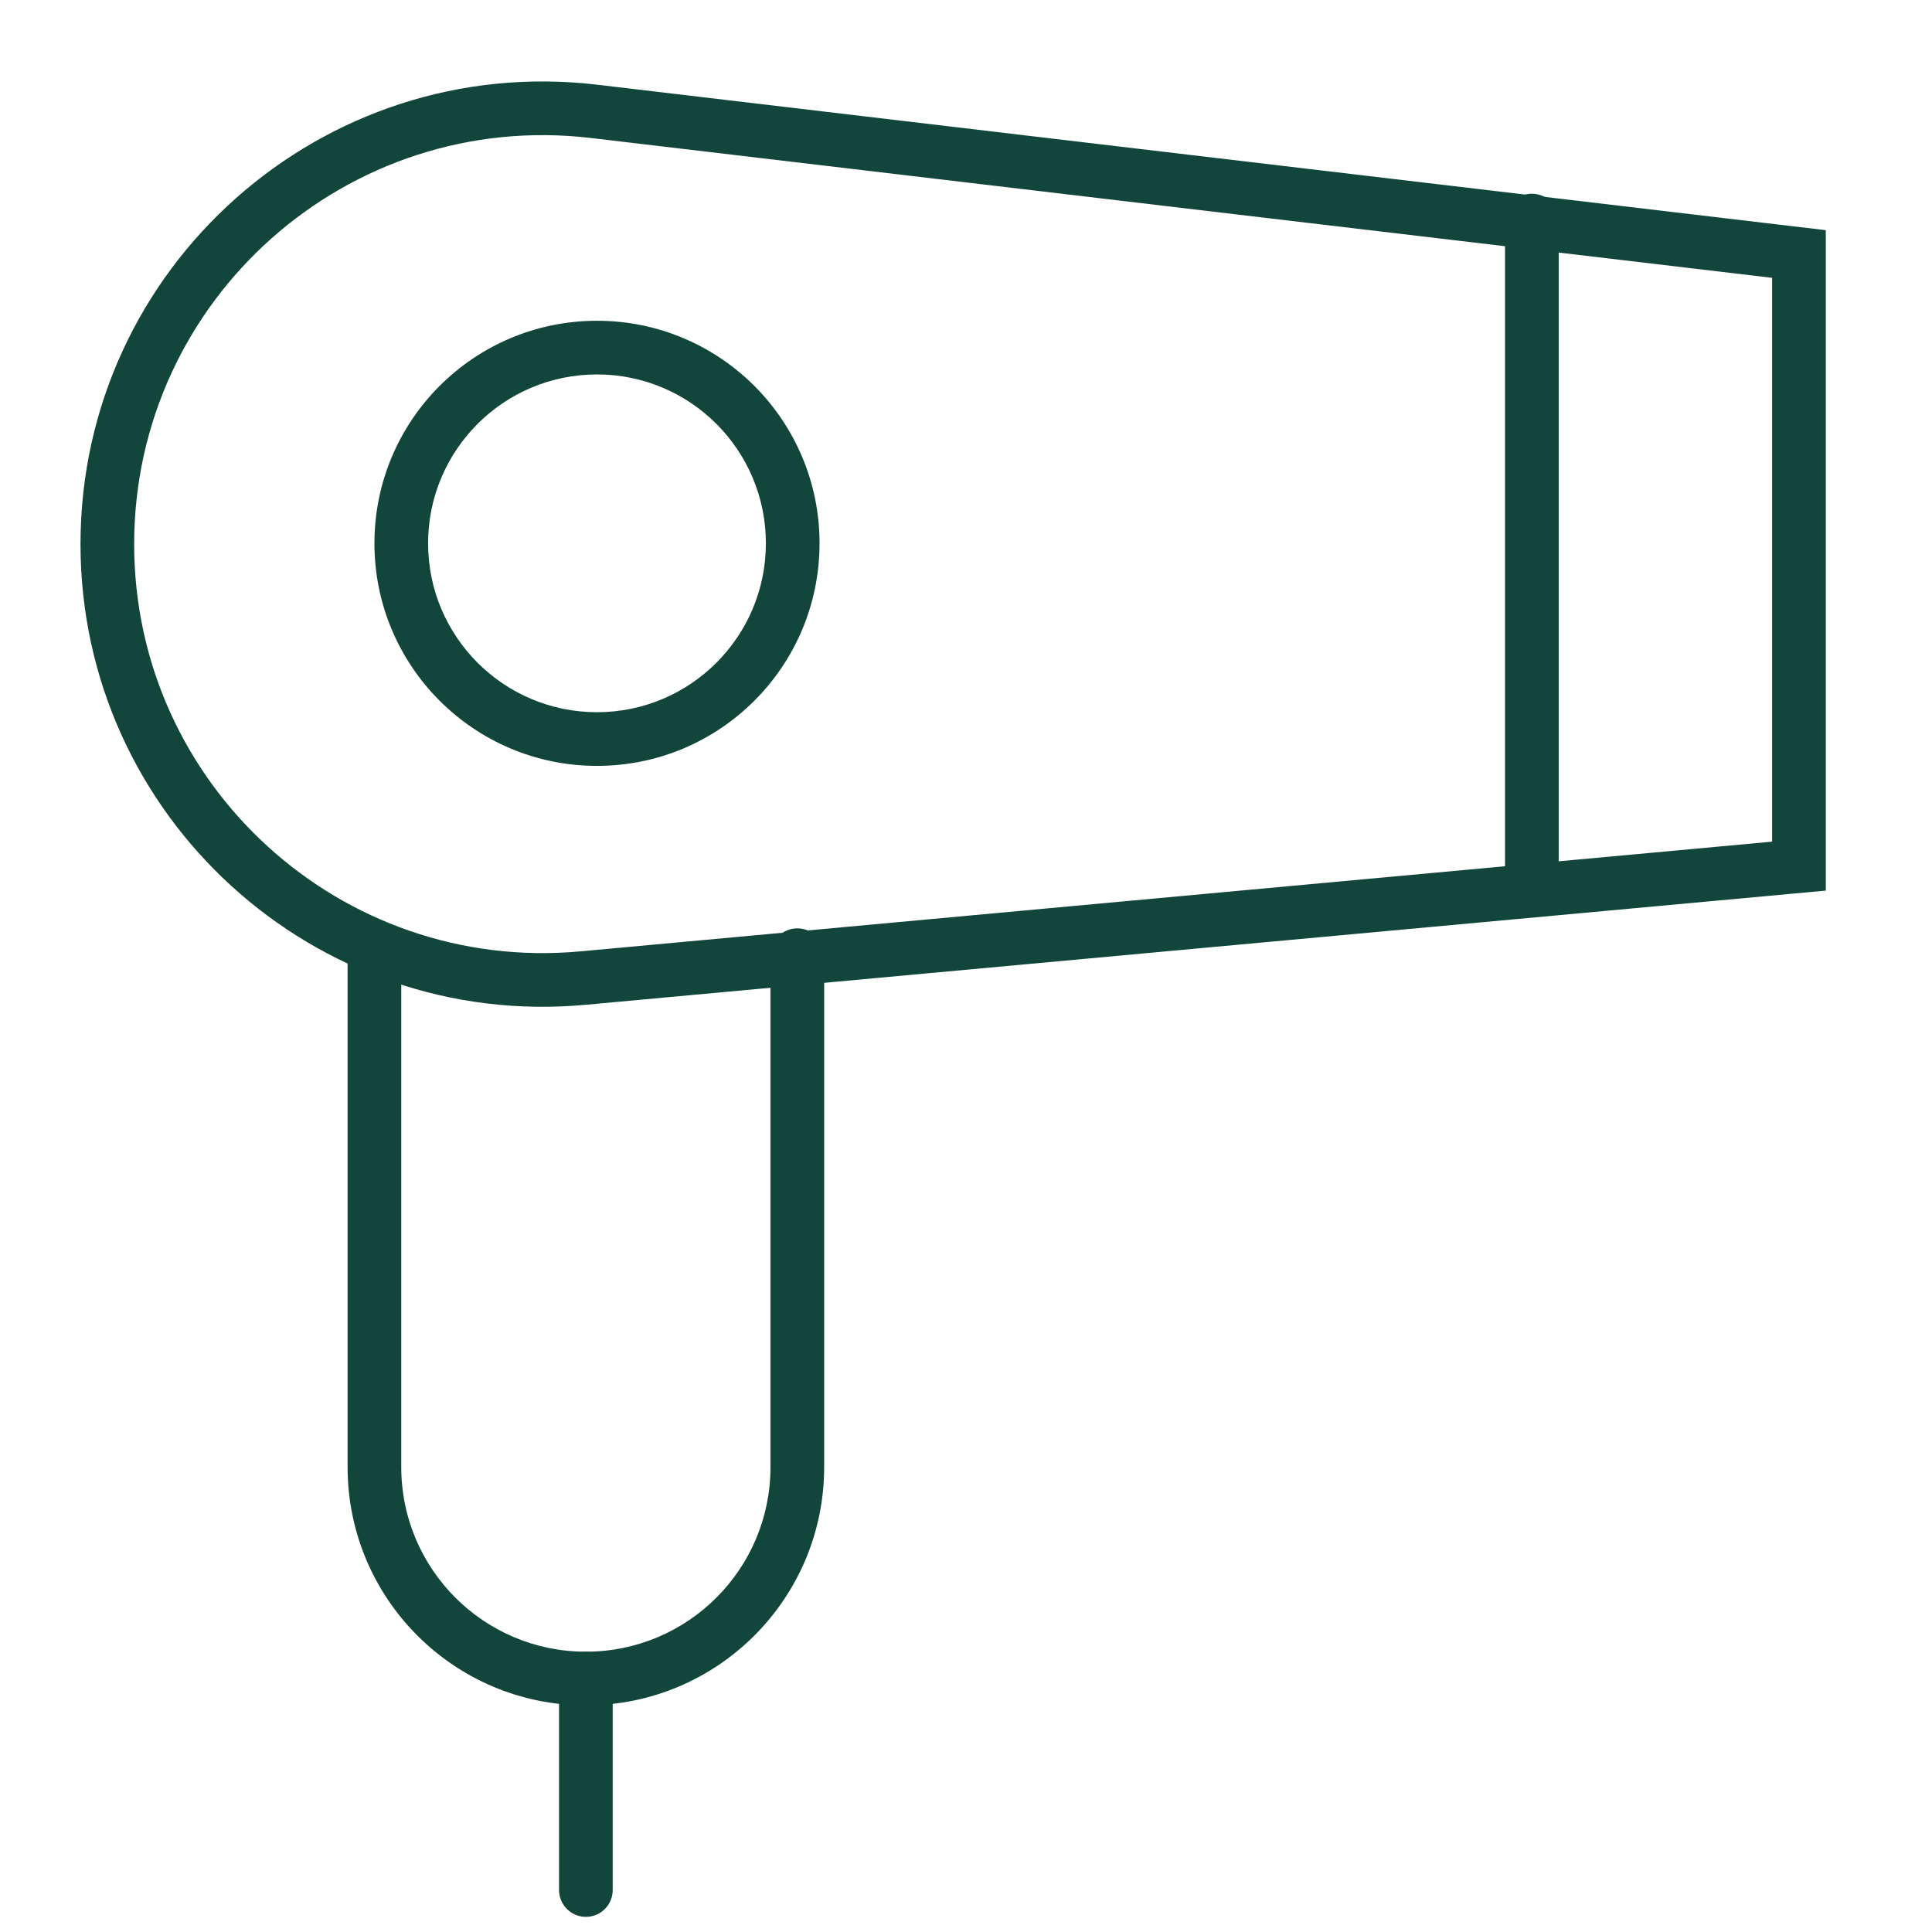
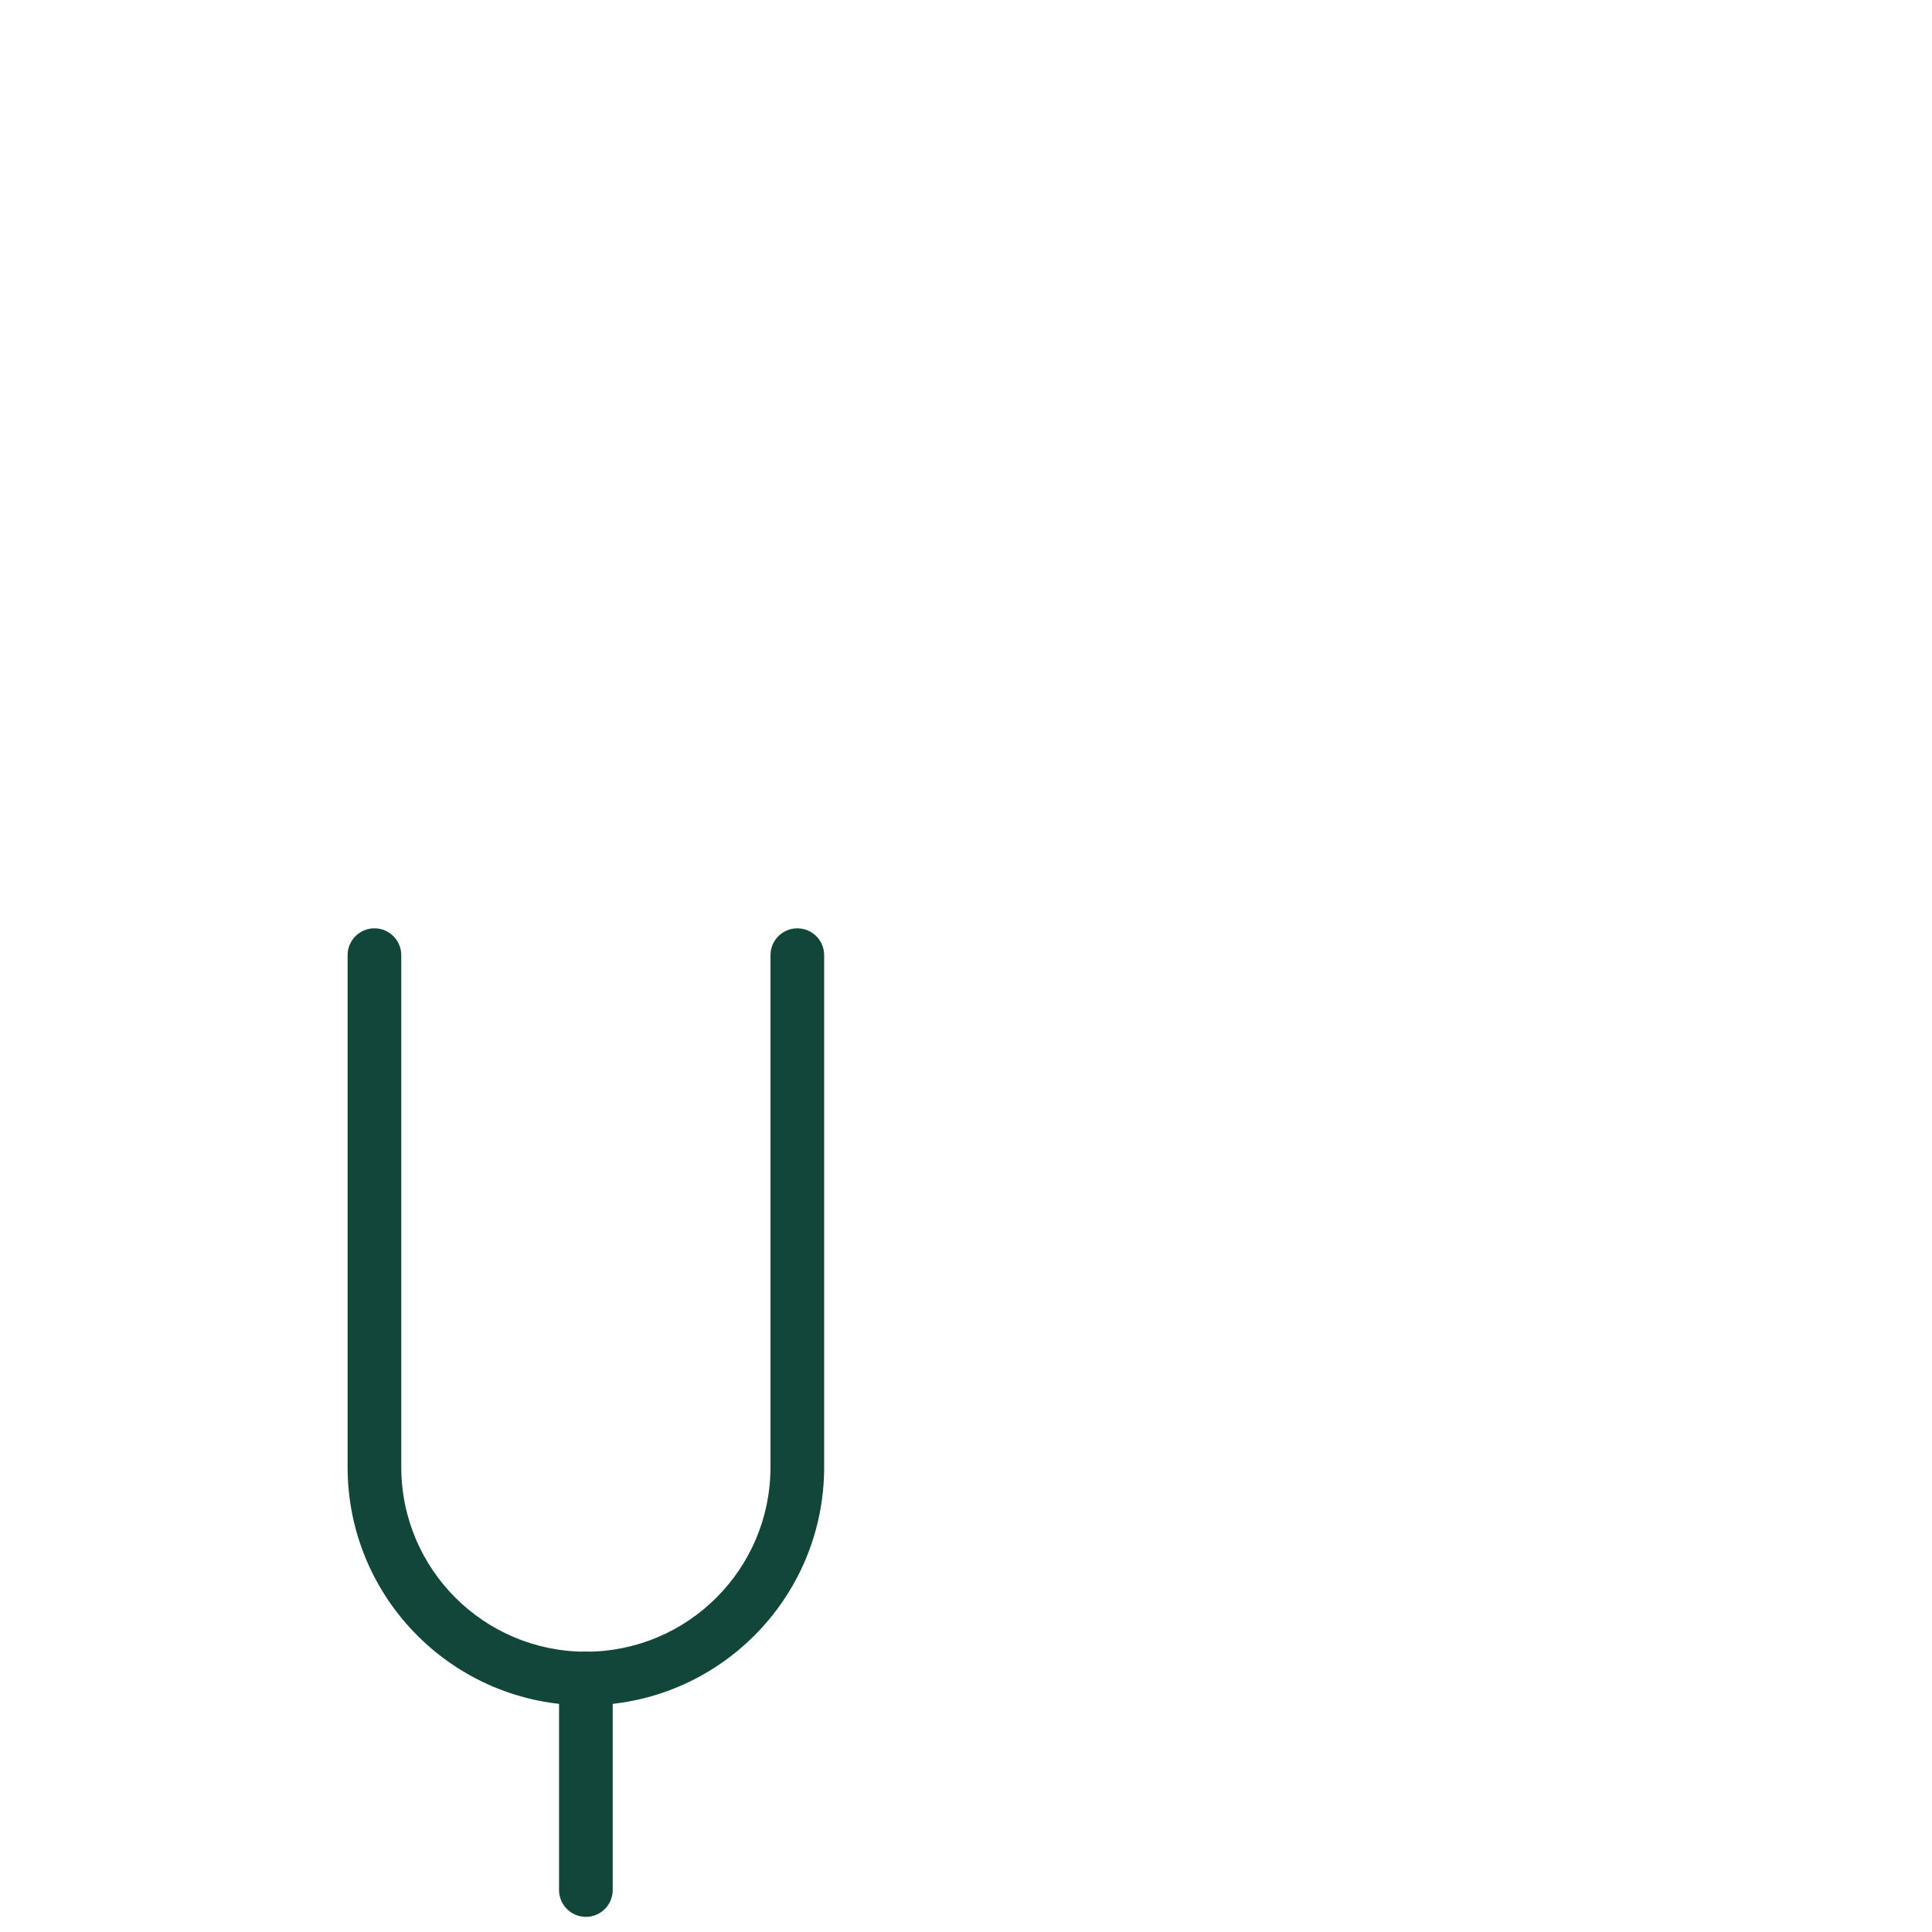
<svg xmlns="http://www.w3.org/2000/svg" width="36" height="36" viewBox="0 0 36 36" fill="none">
  <path fill-rule="evenodd" clip-rule="evenodd" d="M6.977 17.298C7.253 17.298 7.477 17.522 7.477 17.798V27.337C7.477 29.237 9.017 30.777 10.917 30.777C12.817 30.777 14.357 29.237 14.357 27.337V17.798C14.357 17.522 14.581 17.298 14.857 17.298C15.133 17.298 15.357 17.522 15.357 17.798V27.337C15.357 29.789 13.369 31.777 10.917 31.777C8.464 31.777 6.477 29.789 6.477 27.337V17.798C6.477 17.522 6.7 17.298 6.977 17.298Z" fill="#12463A" />
-   <path fill-rule="evenodd" clip-rule="evenodd" d="M28.544 3.61C28.82 3.61 29.044 3.834 29.044 4.11V16.553C29.044 16.829 28.82 17.053 28.544 17.053C28.268 17.053 28.044 16.829 28.044 16.553V4.11C28.044 3.834 28.268 3.61 28.544 3.61Z" fill="#12463A" />
-   <path fill-rule="evenodd" clip-rule="evenodd" d="M11.017 2.572C6.484 2.035 2.5 5.575 2.5 10.139C2.5 14.624 6.354 18.139 10.819 17.727L33.021 15.683V5.177L11.017 2.572ZM1.5 10.139C1.5 4.976 6.007 0.971 11.134 1.579L34.021 4.289V16.595L10.911 18.723C5.859 19.189 1.5 15.212 1.5 10.139Z" fill="#12463A" />
-   <path fill-rule="evenodd" clip-rule="evenodd" d="M11.124 13.271C12.862 13.271 14.271 11.862 14.271 10.124C14.271 8.386 12.862 6.977 11.124 6.977C9.386 6.977 7.977 8.386 7.977 10.124C7.977 11.862 9.386 13.271 11.124 13.271ZM11.124 14.271C13.415 14.271 15.271 12.415 15.271 10.124C15.271 7.833 13.415 5.977 11.124 5.977C8.833 5.977 6.977 7.833 6.977 10.124C6.977 12.415 8.833 14.271 11.124 14.271Z" fill="#12463A" />
  <path fill-rule="evenodd" clip-rule="evenodd" d="M10.917 30.777C11.193 30.777 11.417 31.001 11.417 31.277V35.218C11.417 35.494 11.193 35.718 10.917 35.718C10.641 35.718 10.417 35.494 10.417 35.218V31.277C10.417 31.001 10.641 30.777 10.917 30.777Z" fill="#12463A" />
</svg>